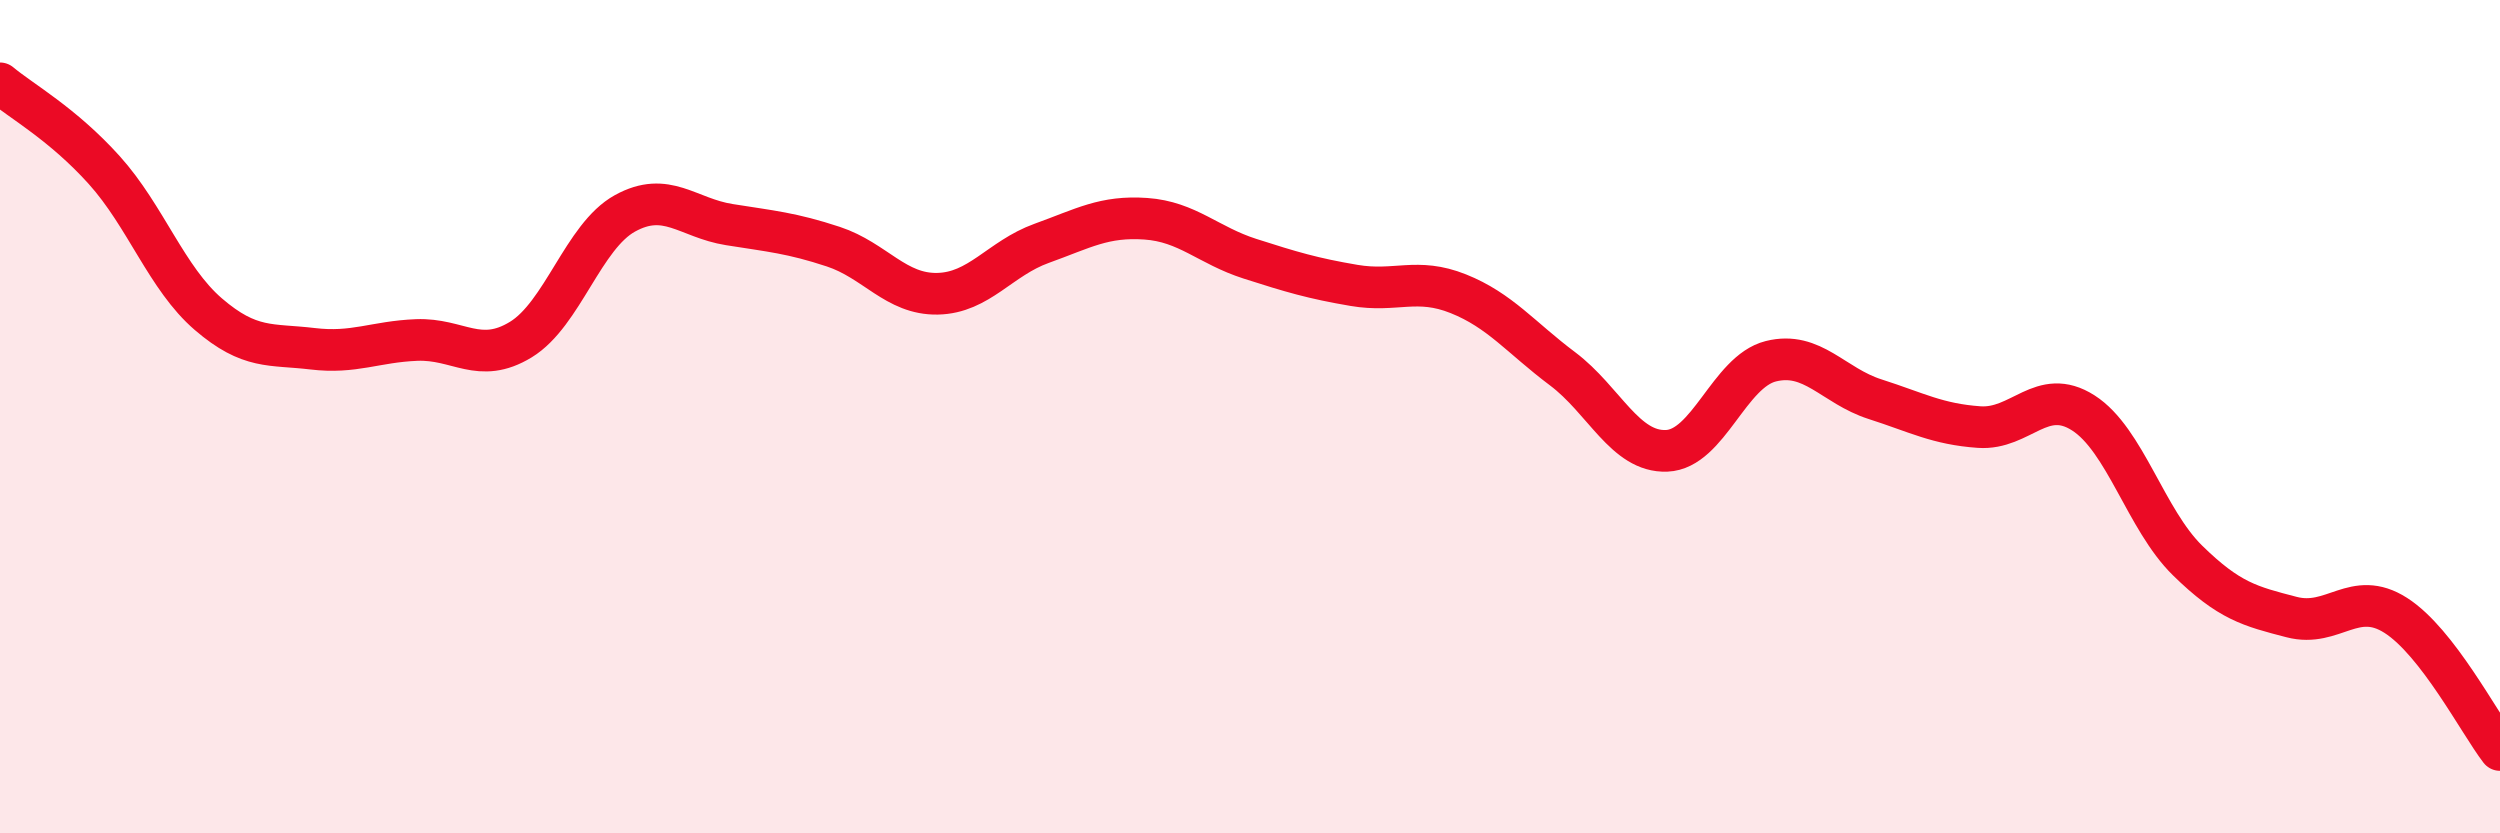
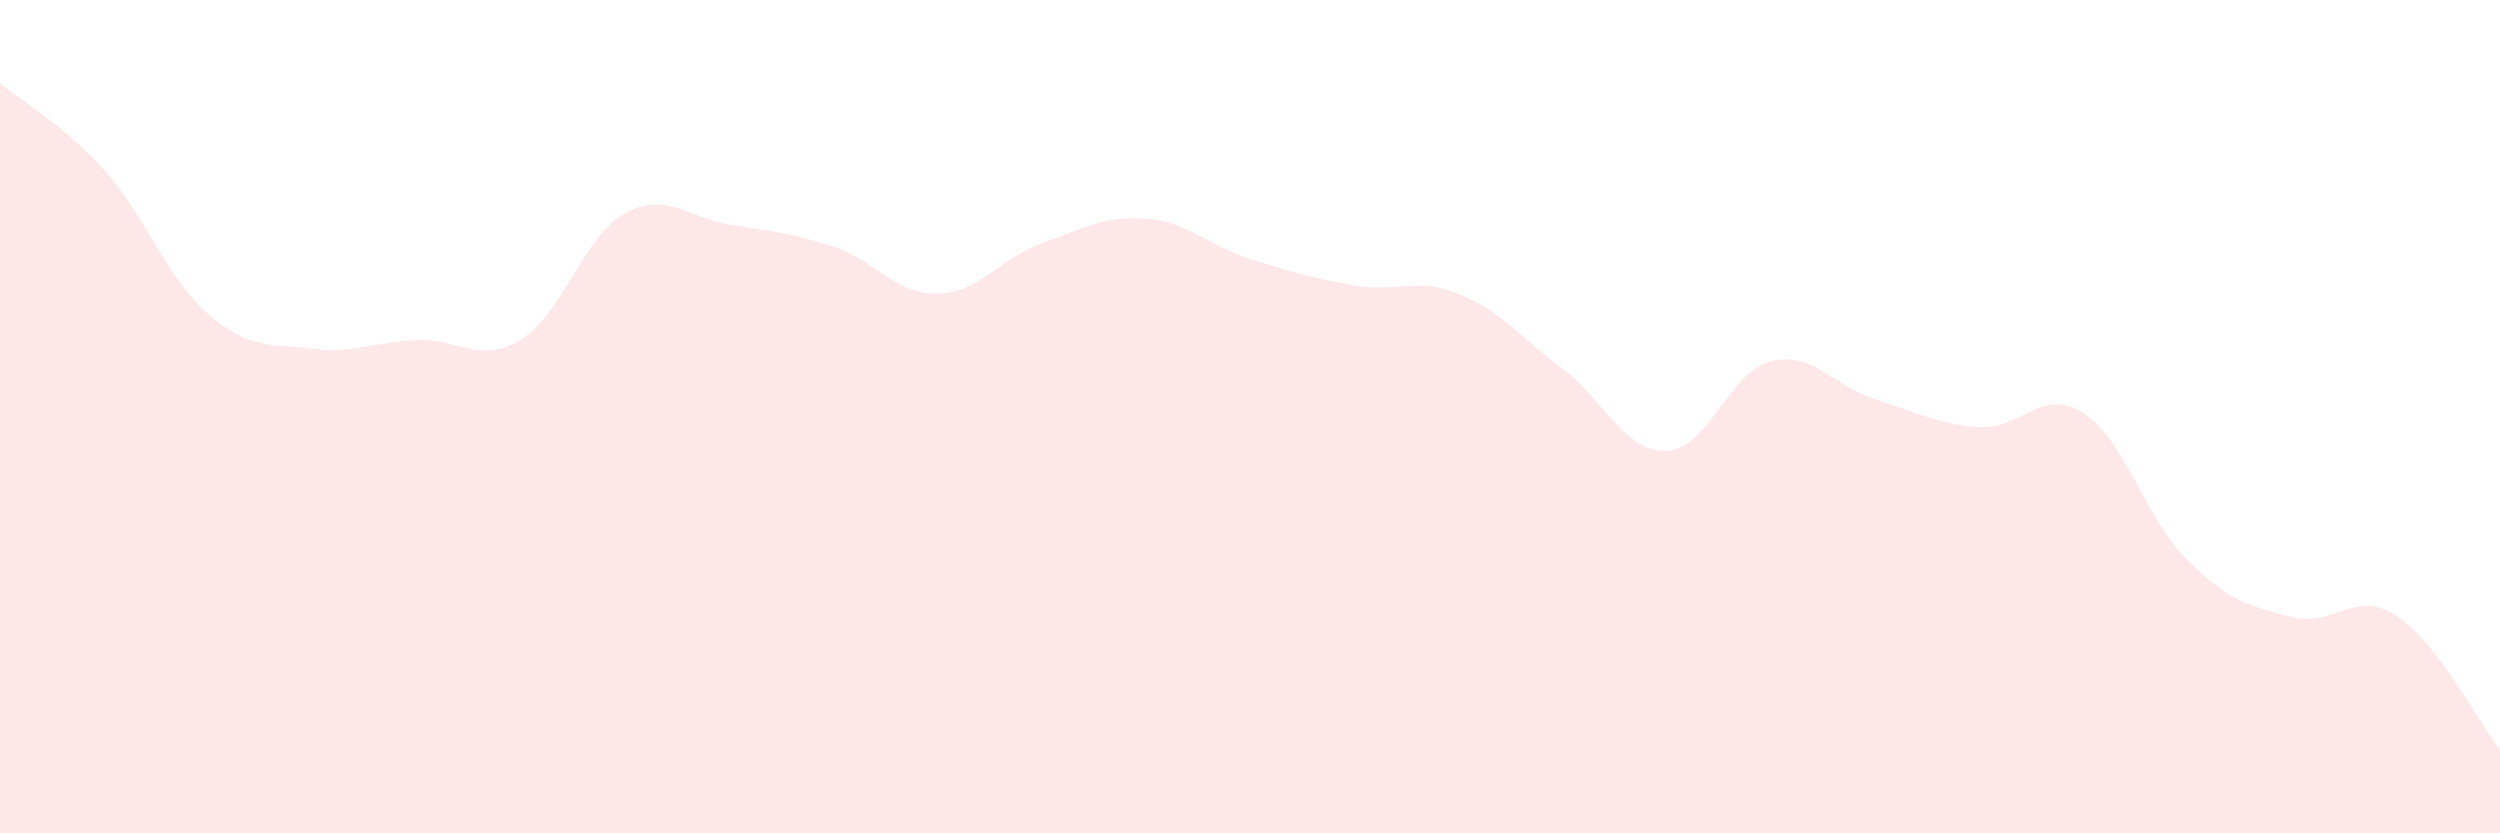
<svg xmlns="http://www.w3.org/2000/svg" width="60" height="20" viewBox="0 0 60 20">
  <path d="M 0,2 C 0.5,2.42 1.5,2.97 2.5,4.08 C 3.5,5.19 4,6.68 5,7.54 C 6,8.4 6.5,8.25 7.5,8.37 C 8.5,8.49 9,8.2 10,8.16 C 11,8.12 11.5,8.76 12.5,8.15 C 13.5,7.54 14,5.67 15,5.12 C 16,4.57 16.5,5.23 17.5,5.39 C 18.5,5.55 19,5.59 20,5.92 C 21,6.25 21.5,7.07 22.5,7.05 C 23.5,7.03 24,6.2 25,5.84 C 26,5.48 26.5,5.18 27.5,5.25 C 28.5,5.32 29,5.89 30,6.21 C 31,6.53 31.5,6.68 32.5,6.85 C 33.5,7.02 34,6.65 35,7.05 C 36,7.45 36.5,8.1 37.5,8.85 C 38.5,9.6 39,10.86 40,10.82 C 41,10.78 41.5,8.92 42.5,8.67 C 43.5,8.42 44,9.26 45,9.58 C 46,9.9 46.5,10.18 47.5,10.25 C 48.5,10.32 49,9.27 50,9.91 C 51,10.55 51.5,12.47 52.5,13.45 C 53.5,14.43 54,14.55 55,14.81 C 56,15.07 56.5,14.13 57.5,14.77 C 58.5,15.41 59.5,17.35 60,18L60 20L0 20Z" fill="#EB0A25" opacity="0.1" stroke-linecap="round" stroke-linejoin="round" />
-   <path d="M 0,2 C 0.5,2.42 1.5,2.97 2.5,4.08 C 3.5,5.19 4,6.68 5,7.54 C 6,8.4 6.5,8.25 7.5,8.37 C 8.5,8.49 9,8.2 10,8.16 C 11,8.12 11.5,8.76 12.5,8.15 C 13.5,7.54 14,5.67 15,5.12 C 16,4.57 16.5,5.23 17.5,5.39 C 18.5,5.55 19,5.59 20,5.92 C 21,6.25 21.5,7.07 22.5,7.05 C 23.5,7.03 24,6.2 25,5.84 C 26,5.48 26.5,5.18 27.5,5.25 C 28.5,5.32 29,5.89 30,6.21 C 31,6.53 31.5,6.68 32.5,6.85 C 33.5,7.02 34,6.65 35,7.05 C 36,7.45 36.5,8.1 37.5,8.85 C 38.5,9.6 39,10.86 40,10.82 C 41,10.78 41.5,8.92 42.5,8.67 C 43.5,8.42 44,9.26 45,9.58 C 46,9.9 46.5,10.18 47.5,10.25 C 48.5,10.32 49,9.27 50,9.91 C 51,10.55 51.5,12.47 52.5,13.45 C 53.5,14.43 54,14.55 55,14.81 C 56,15.07 56.5,14.13 57.5,14.77 C 58.5,15.41 59.5,17.35 60,18" stroke="#EB0A25" stroke-width="1" fill="none" stroke-linecap="round" stroke-linejoin="round" />
</svg>